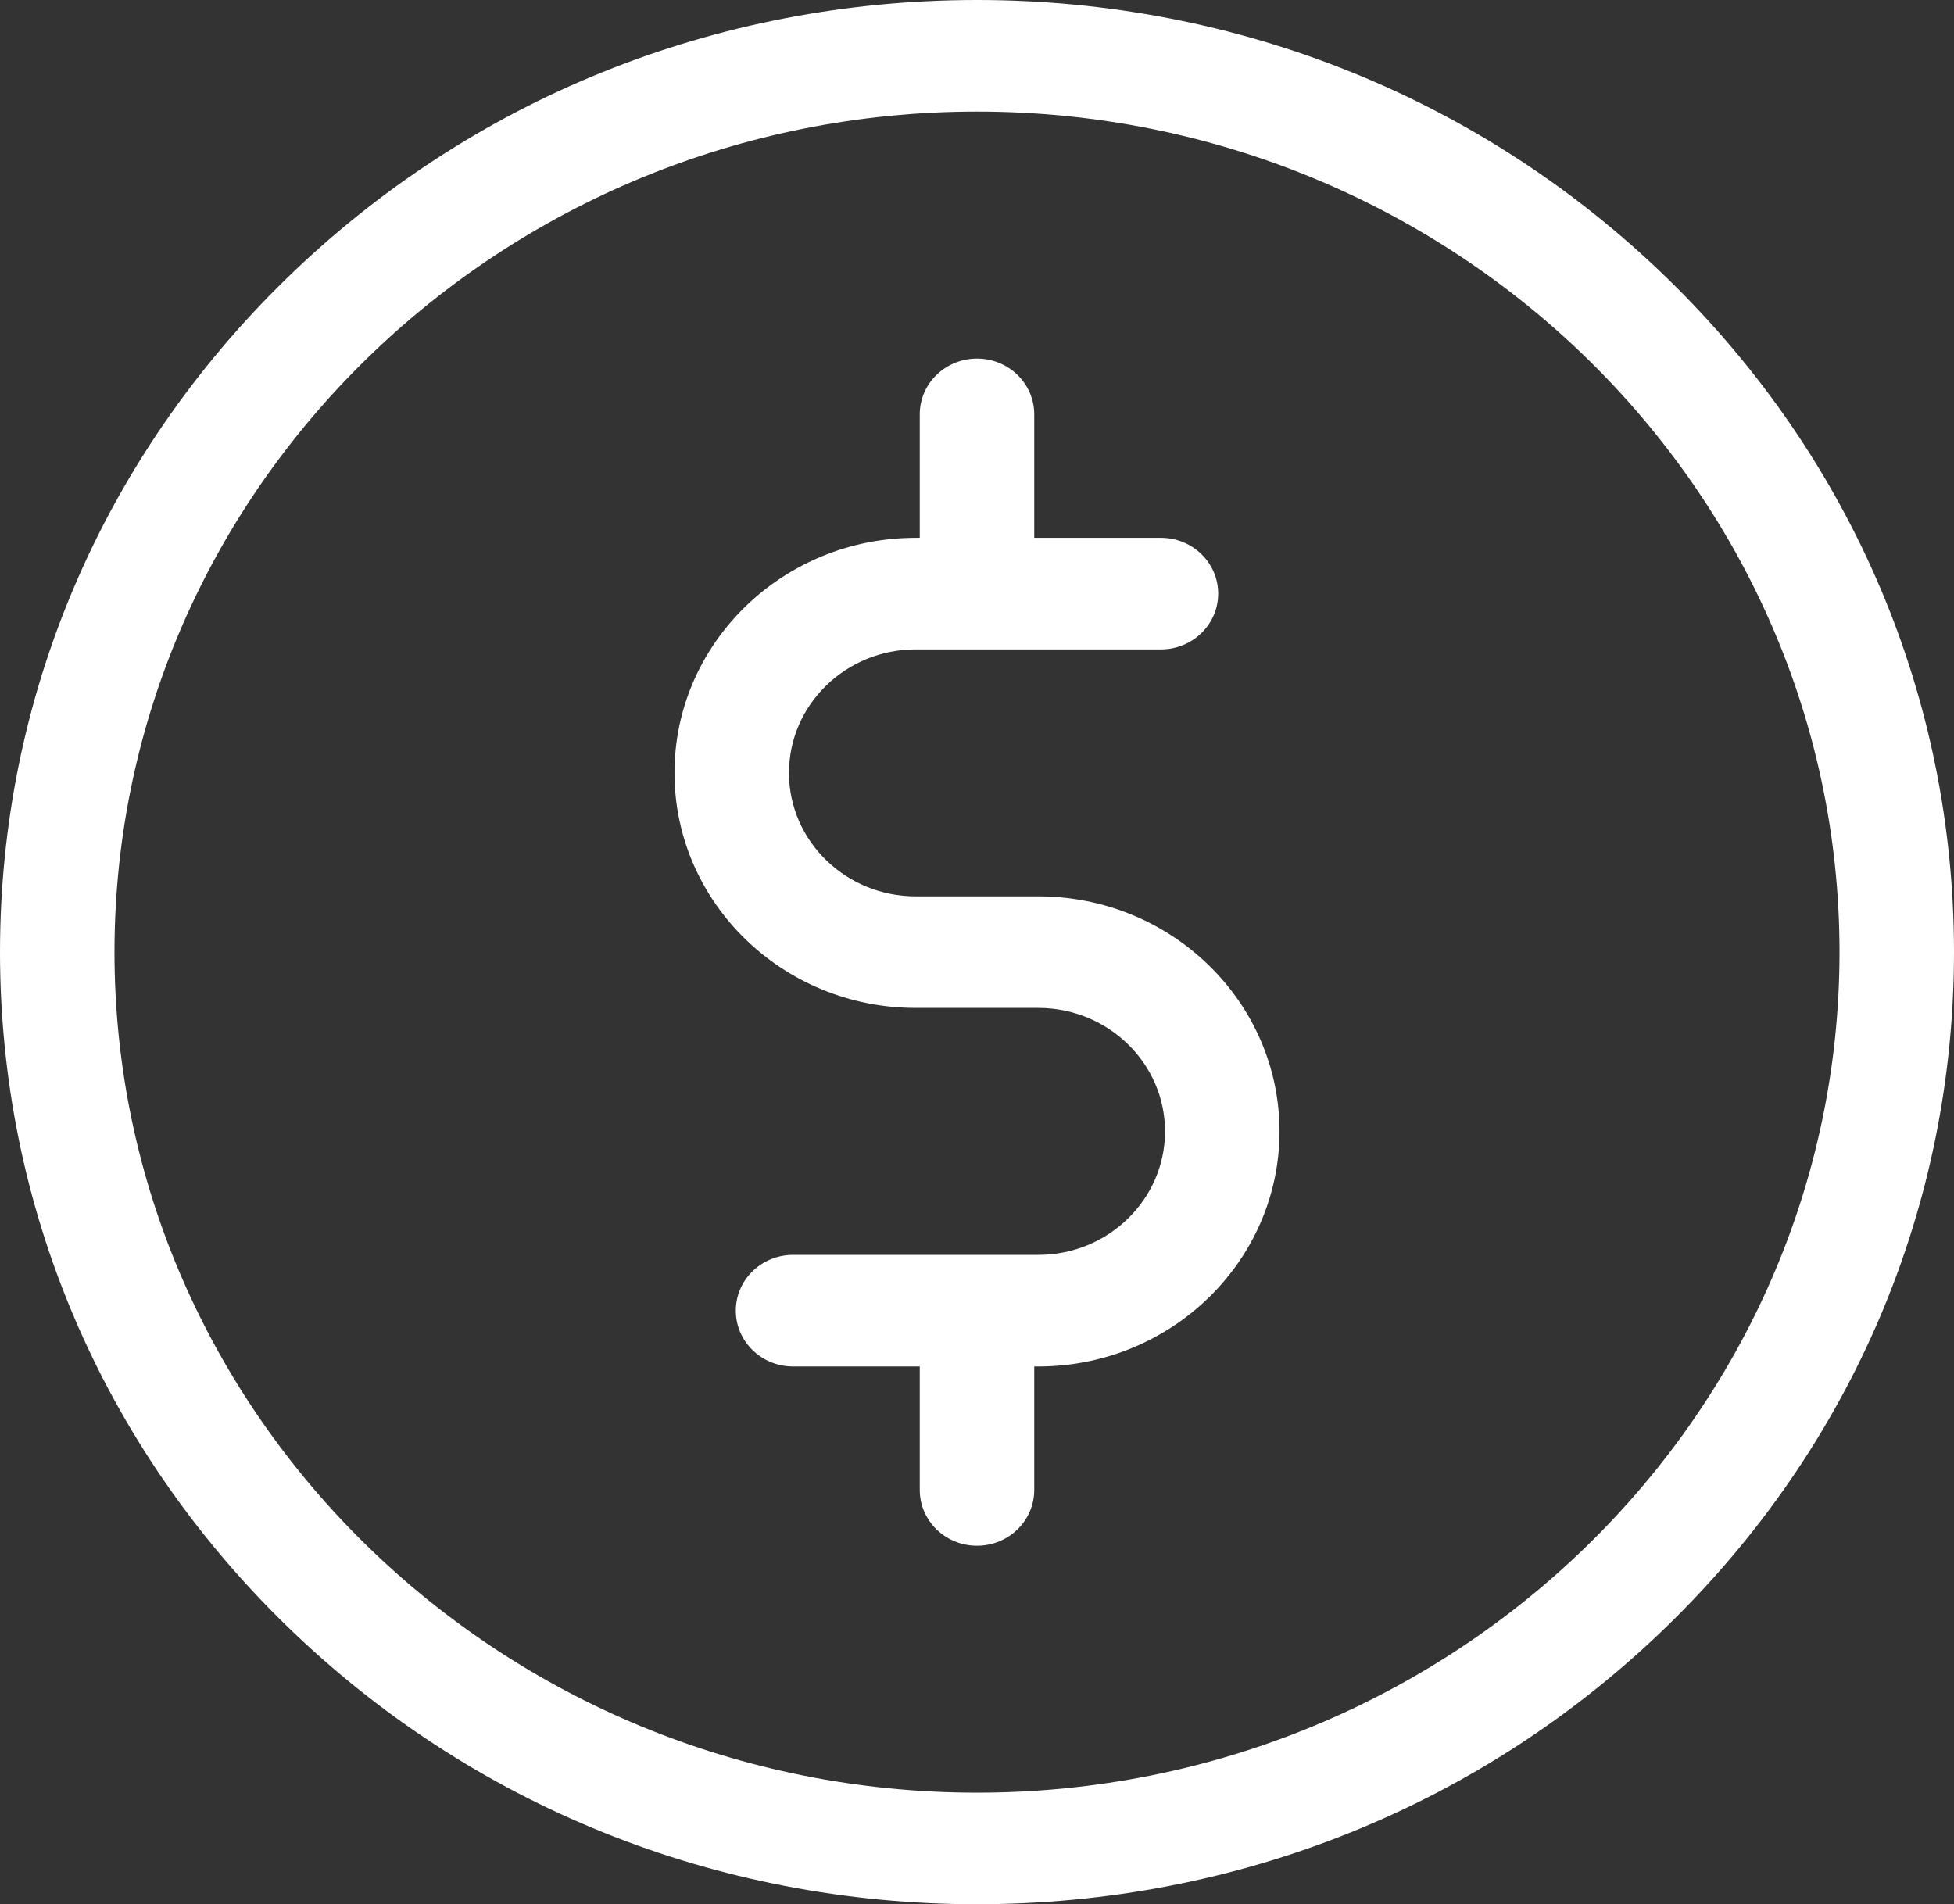
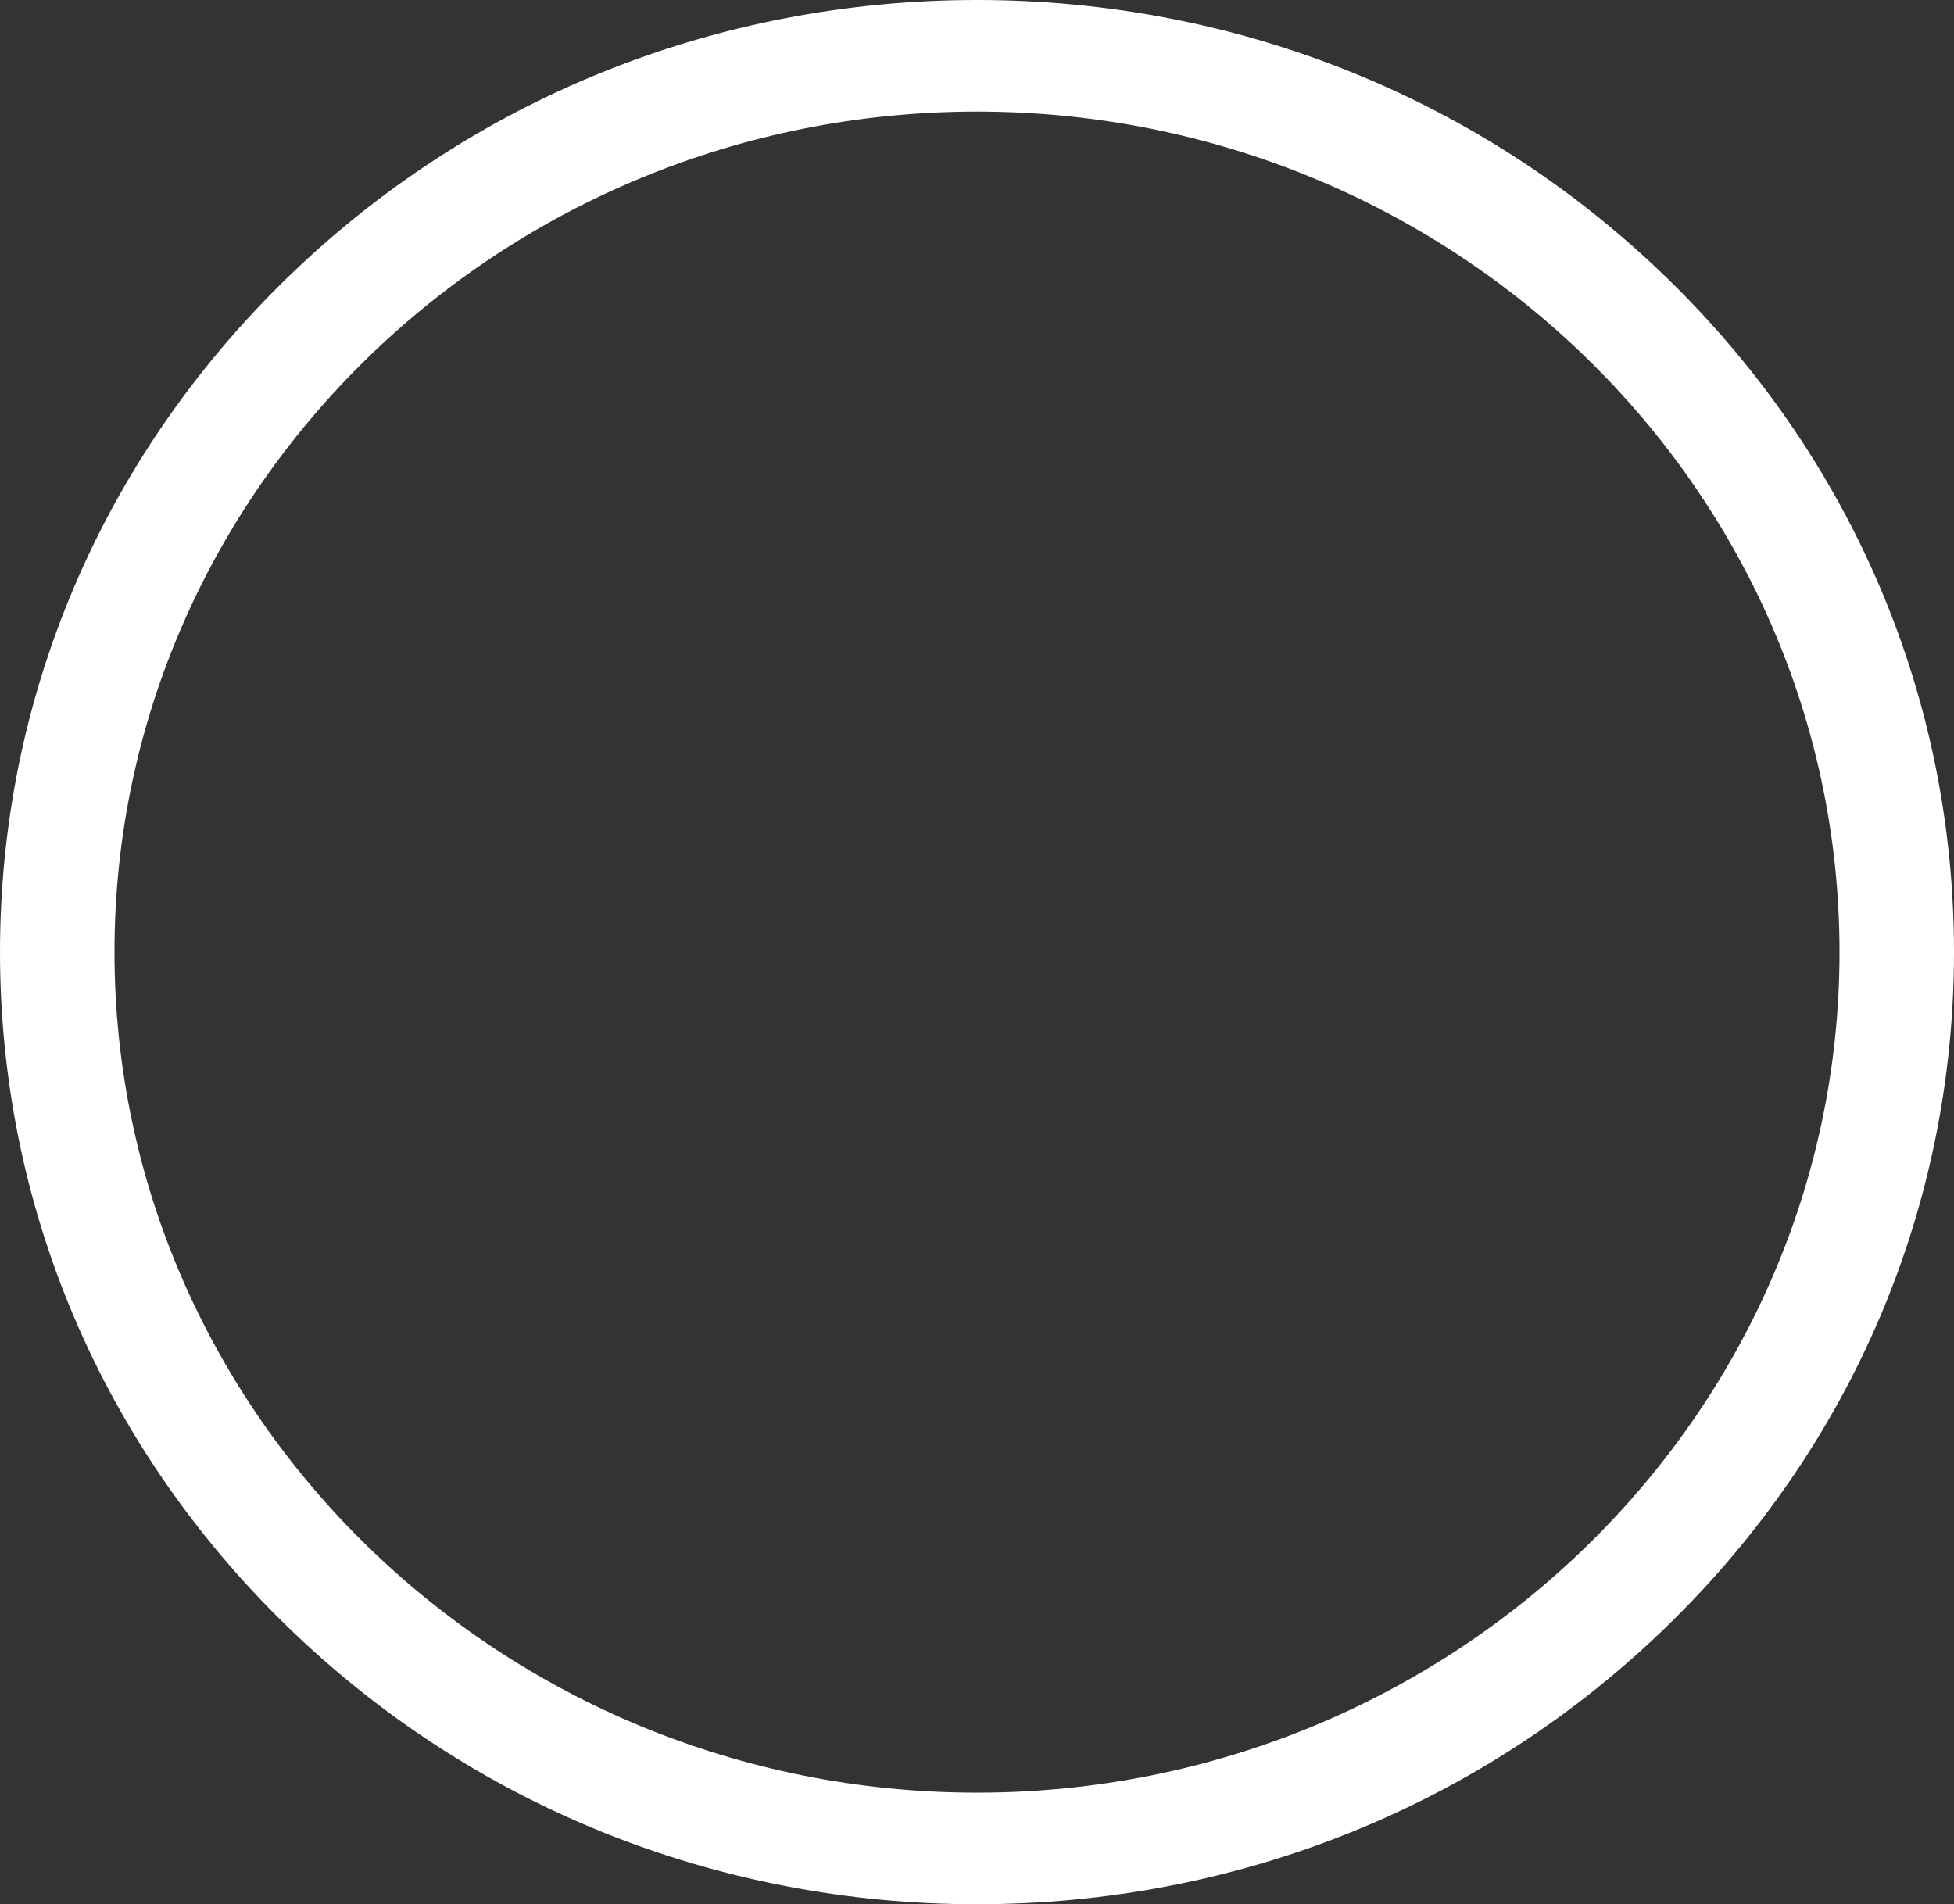
<svg xmlns="http://www.w3.org/2000/svg" width="157" height="153" viewBox="0 0 157 153" fill="none">
  <rect x="0" y="0" width="157" height="153" fill="#333333" stroke="none" />
  <path d="M134.008 22.406C119.181 7.957 99.468 0 78.5 0C57.532 0 37.819 7.957 22.992 22.406C8.166 36.855 0 56.066 0 76.5C0 96.934 8.166 116.145 22.992 130.594C37.819 145.043 57.532 153 78.5 153C99.468 153 119.181 145.043 134.008 130.594C148.834 116.145 157 96.934 157 76.5C157 56.066 148.834 36.855 134.008 22.406ZM78.5 144.035C40.287 144.035 9.199 113.739 9.199 76.5C9.199 39.261 40.287 8.965 78.5 8.965C116.713 8.965 147.801 39.261 147.801 76.5C147.801 113.739 116.713 144.035 78.5 144.035Z" fill="white" />
-   <path d="M83.426 72.019H73.573C67.959 72.019 63.392 67.568 63.392 62.098C63.392 56.627 67.959 52.177 73.573 52.177H93.28C95.82 52.177 97.879 50.17 97.879 47.694C97.879 45.219 95.82 43.212 93.28 43.212H83.099V33.291C83.099 30.816 81.04 28.809 78.499 28.809C75.959 28.809 73.9 30.816 73.9 33.291V43.212H73.573C62.887 43.212 54.193 51.684 54.193 62.098C54.193 72.512 62.887 80.984 73.573 80.984H83.427C89.04 80.984 93.607 85.434 93.607 90.905C93.607 96.375 89.04 100.826 83.427 100.826H63.72C61.18 100.826 59.12 102.833 59.12 105.308C59.12 107.784 61.18 109.791 63.72 109.791H73.9V119.712C73.9 122.188 75.959 124.195 78.499 124.195C81.04 124.195 83.099 122.188 83.099 119.712V109.791H83.426C94.112 109.791 102.806 101.318 102.806 90.905C102.806 80.491 94.112 72.019 83.426 72.019Z" fill="white" />
</svg>